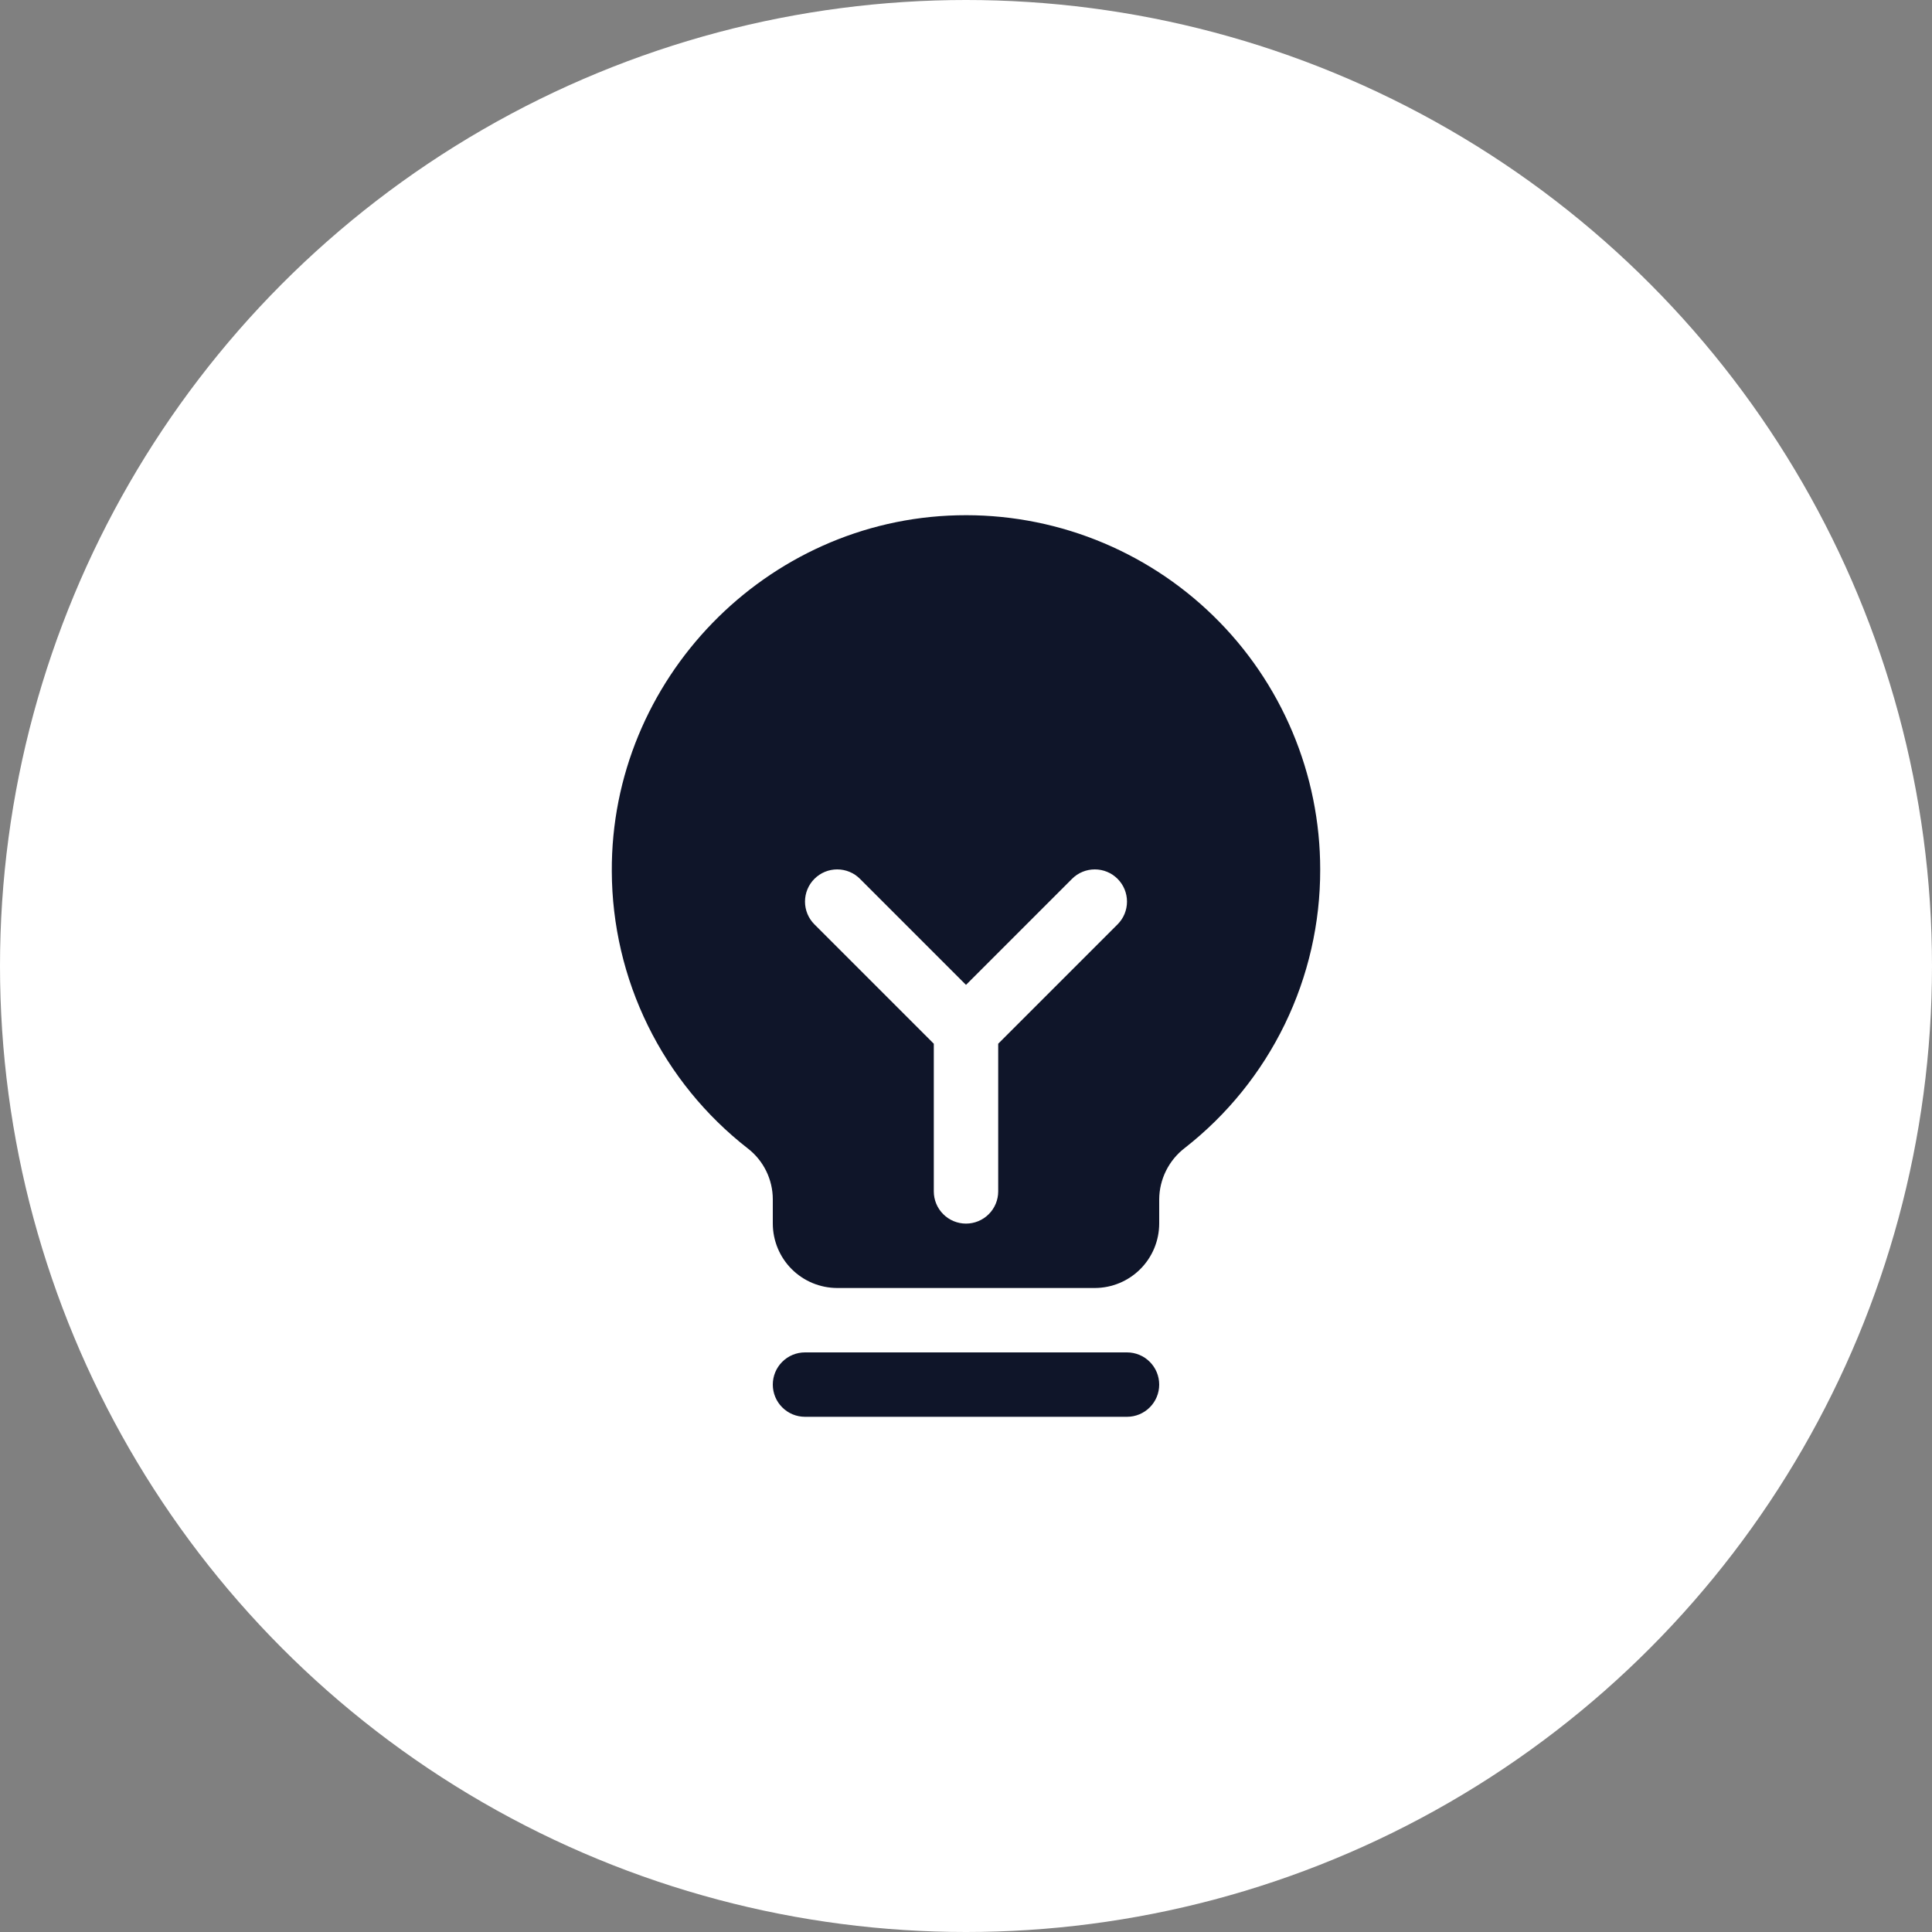
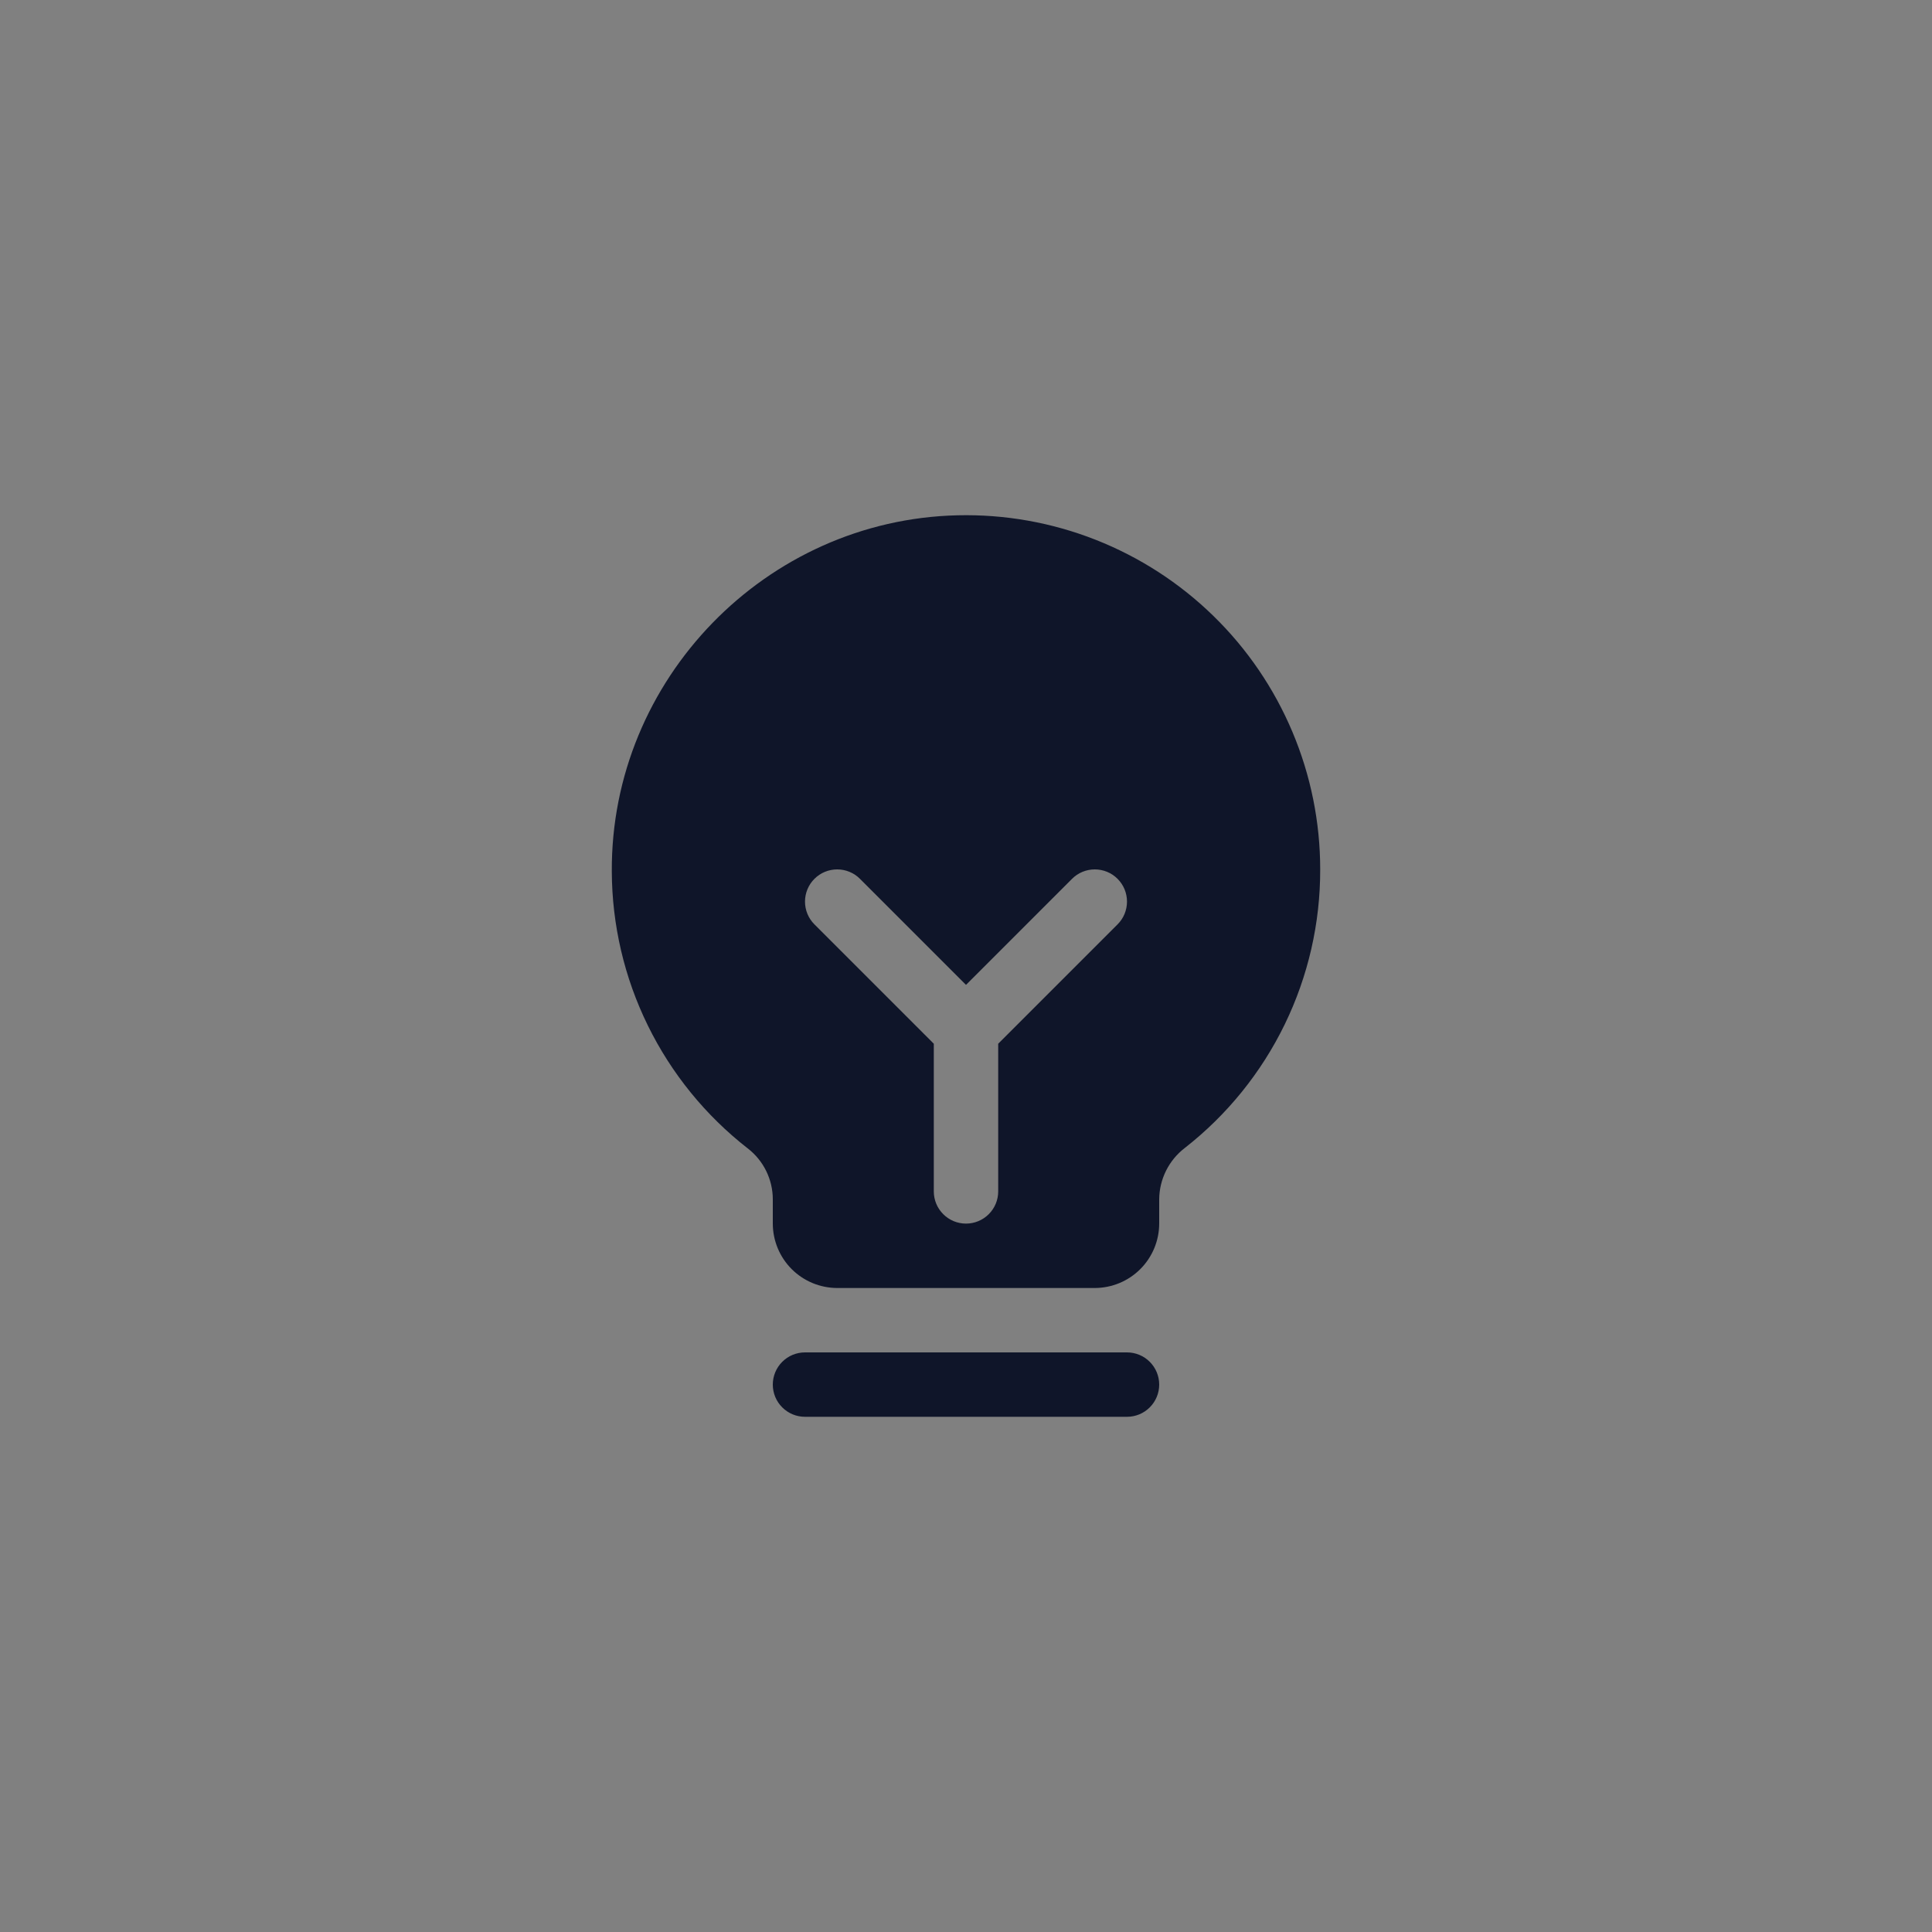
<svg xmlns="http://www.w3.org/2000/svg" width="60" height="60" viewBox="0 0 60 60" fill="none">
  <rect x="0" y="0" width="60" height="60" fill="#808080" stroke="none" />
-   <circle cx="30" cy="30" r="30" fill="white" />
  <path d="M36 43C36 43.265 35.895 43.52 35.707 43.707C35.52 43.895 35.265 44 35 44H25C24.735 44 24.48 43.895 24.293 43.707C24.105 43.52 24 43.265 24 43C24 42.735 24.105 42.48 24.293 42.293C24.48 42.105 24.735 42 25 42H35C35.265 42 35.52 42.105 35.707 42.293C35.895 42.48 36 42.735 36 43ZM41 27C41.004 28.667 40.628 30.313 39.899 31.812C39.17 33.312 38.108 34.625 36.795 35.651C36.55 35.839 36.35 36.081 36.213 36.357C36.075 36.634 36.002 36.938 36 37.247V38C35.999 38.53 35.788 39.039 35.413 39.413C35.039 39.788 34.53 39.999 34 40H26C25.47 39.999 24.961 39.788 24.586 39.413C24.212 39.039 24.001 38.53 24 38V37.246C24 36.94 23.929 36.639 23.794 36.364C23.659 36.09 23.463 35.85 23.221 35.664C21.912 34.644 20.851 33.339 20.12 31.849C19.388 30.359 19.006 28.722 19 27.062C18.967 21.104 23.783 16.143 29.735 16.003C31.202 15.968 32.66 16.226 34.025 16.763C35.39 17.3 36.634 18.104 37.684 19.129C38.734 20.153 39.568 21.378 40.137 22.729C40.707 24.081 41 25.533 41 27ZM34.707 27.293C34.52 27.105 34.265 27 34 27C33.735 27 33.48 27.105 33.293 27.293L30 30.586L26.707 27.293C26.52 27.105 26.265 27 26 27C25.735 27 25.48 27.105 25.293 27.293C25.105 27.48 25 27.735 25 28C25 28.265 25.105 28.52 25.293 28.707L29 32.414V37C29 37.265 29.105 37.52 29.293 37.707C29.48 37.895 29.735 38 30 38C30.265 38 30.52 37.895 30.707 37.707C30.895 37.52 31 37.265 31 37V32.414L34.707 28.707C34.8 28.614 34.874 28.504 34.924 28.383C34.974 28.261 35 28.131 35 28C35 27.869 34.974 27.739 34.924 27.617C34.874 27.496 34.8 27.386 34.707 27.293Z" fill="#0F1529" />
</svg>